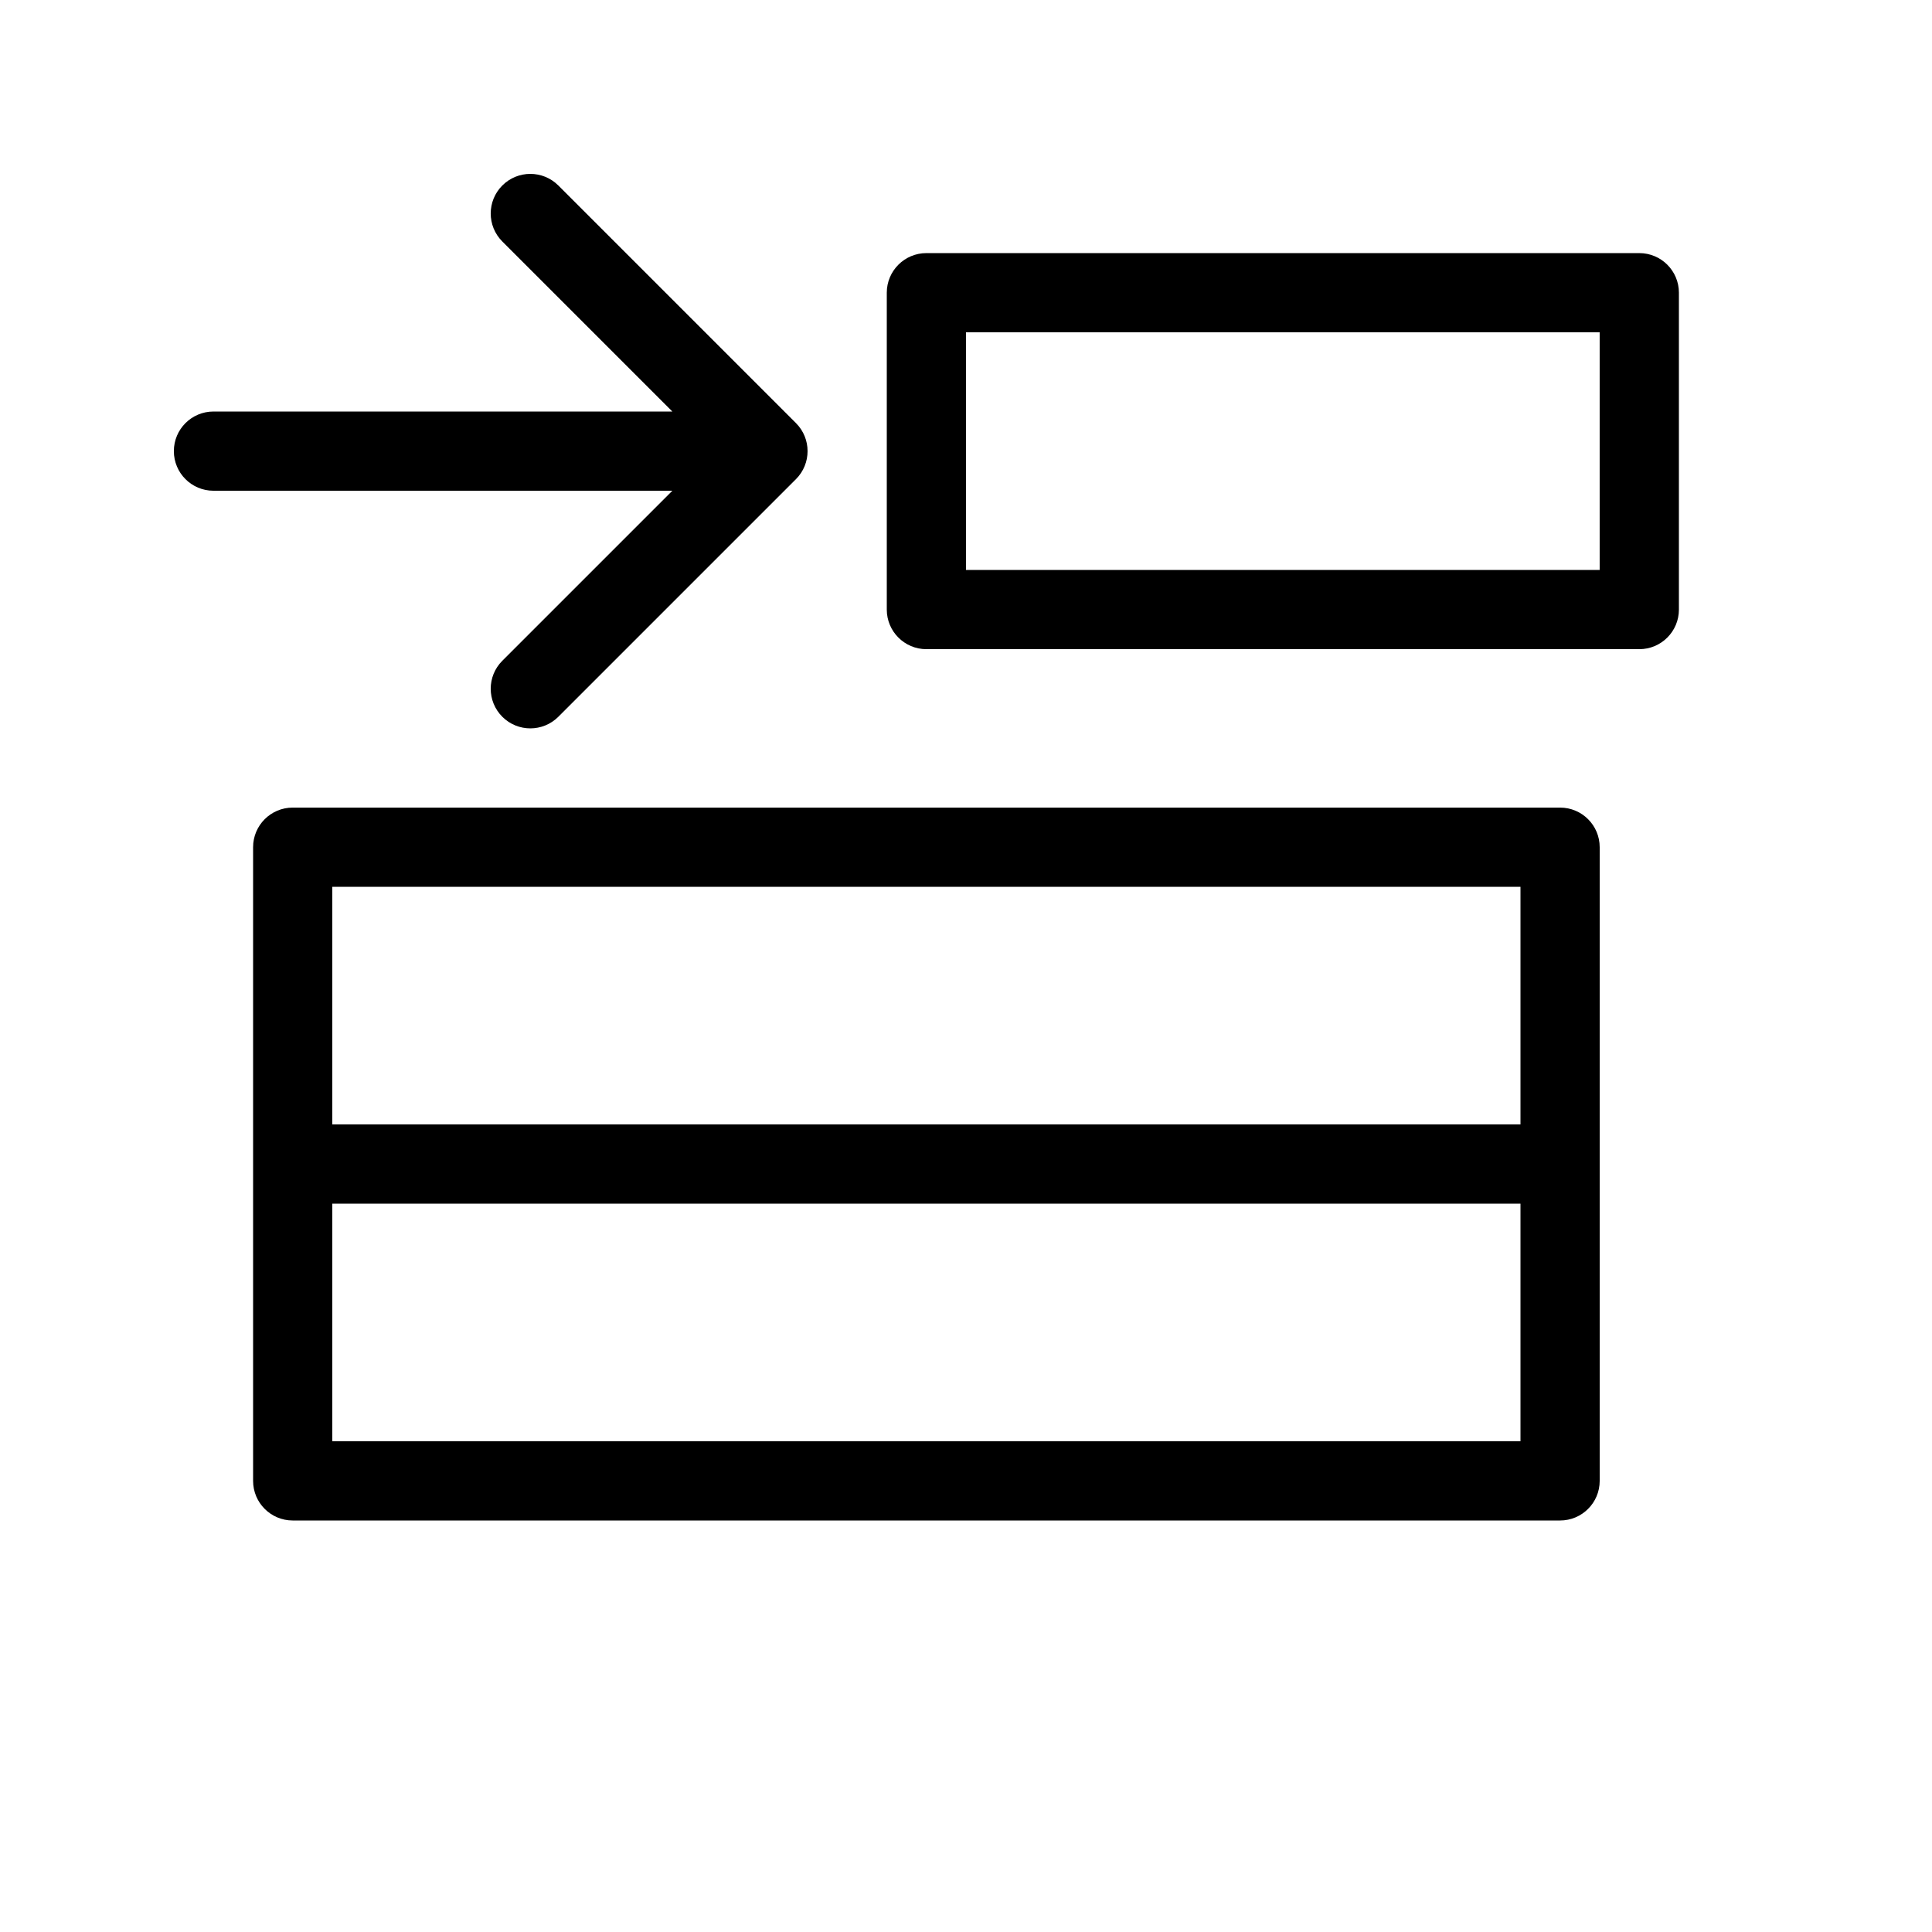
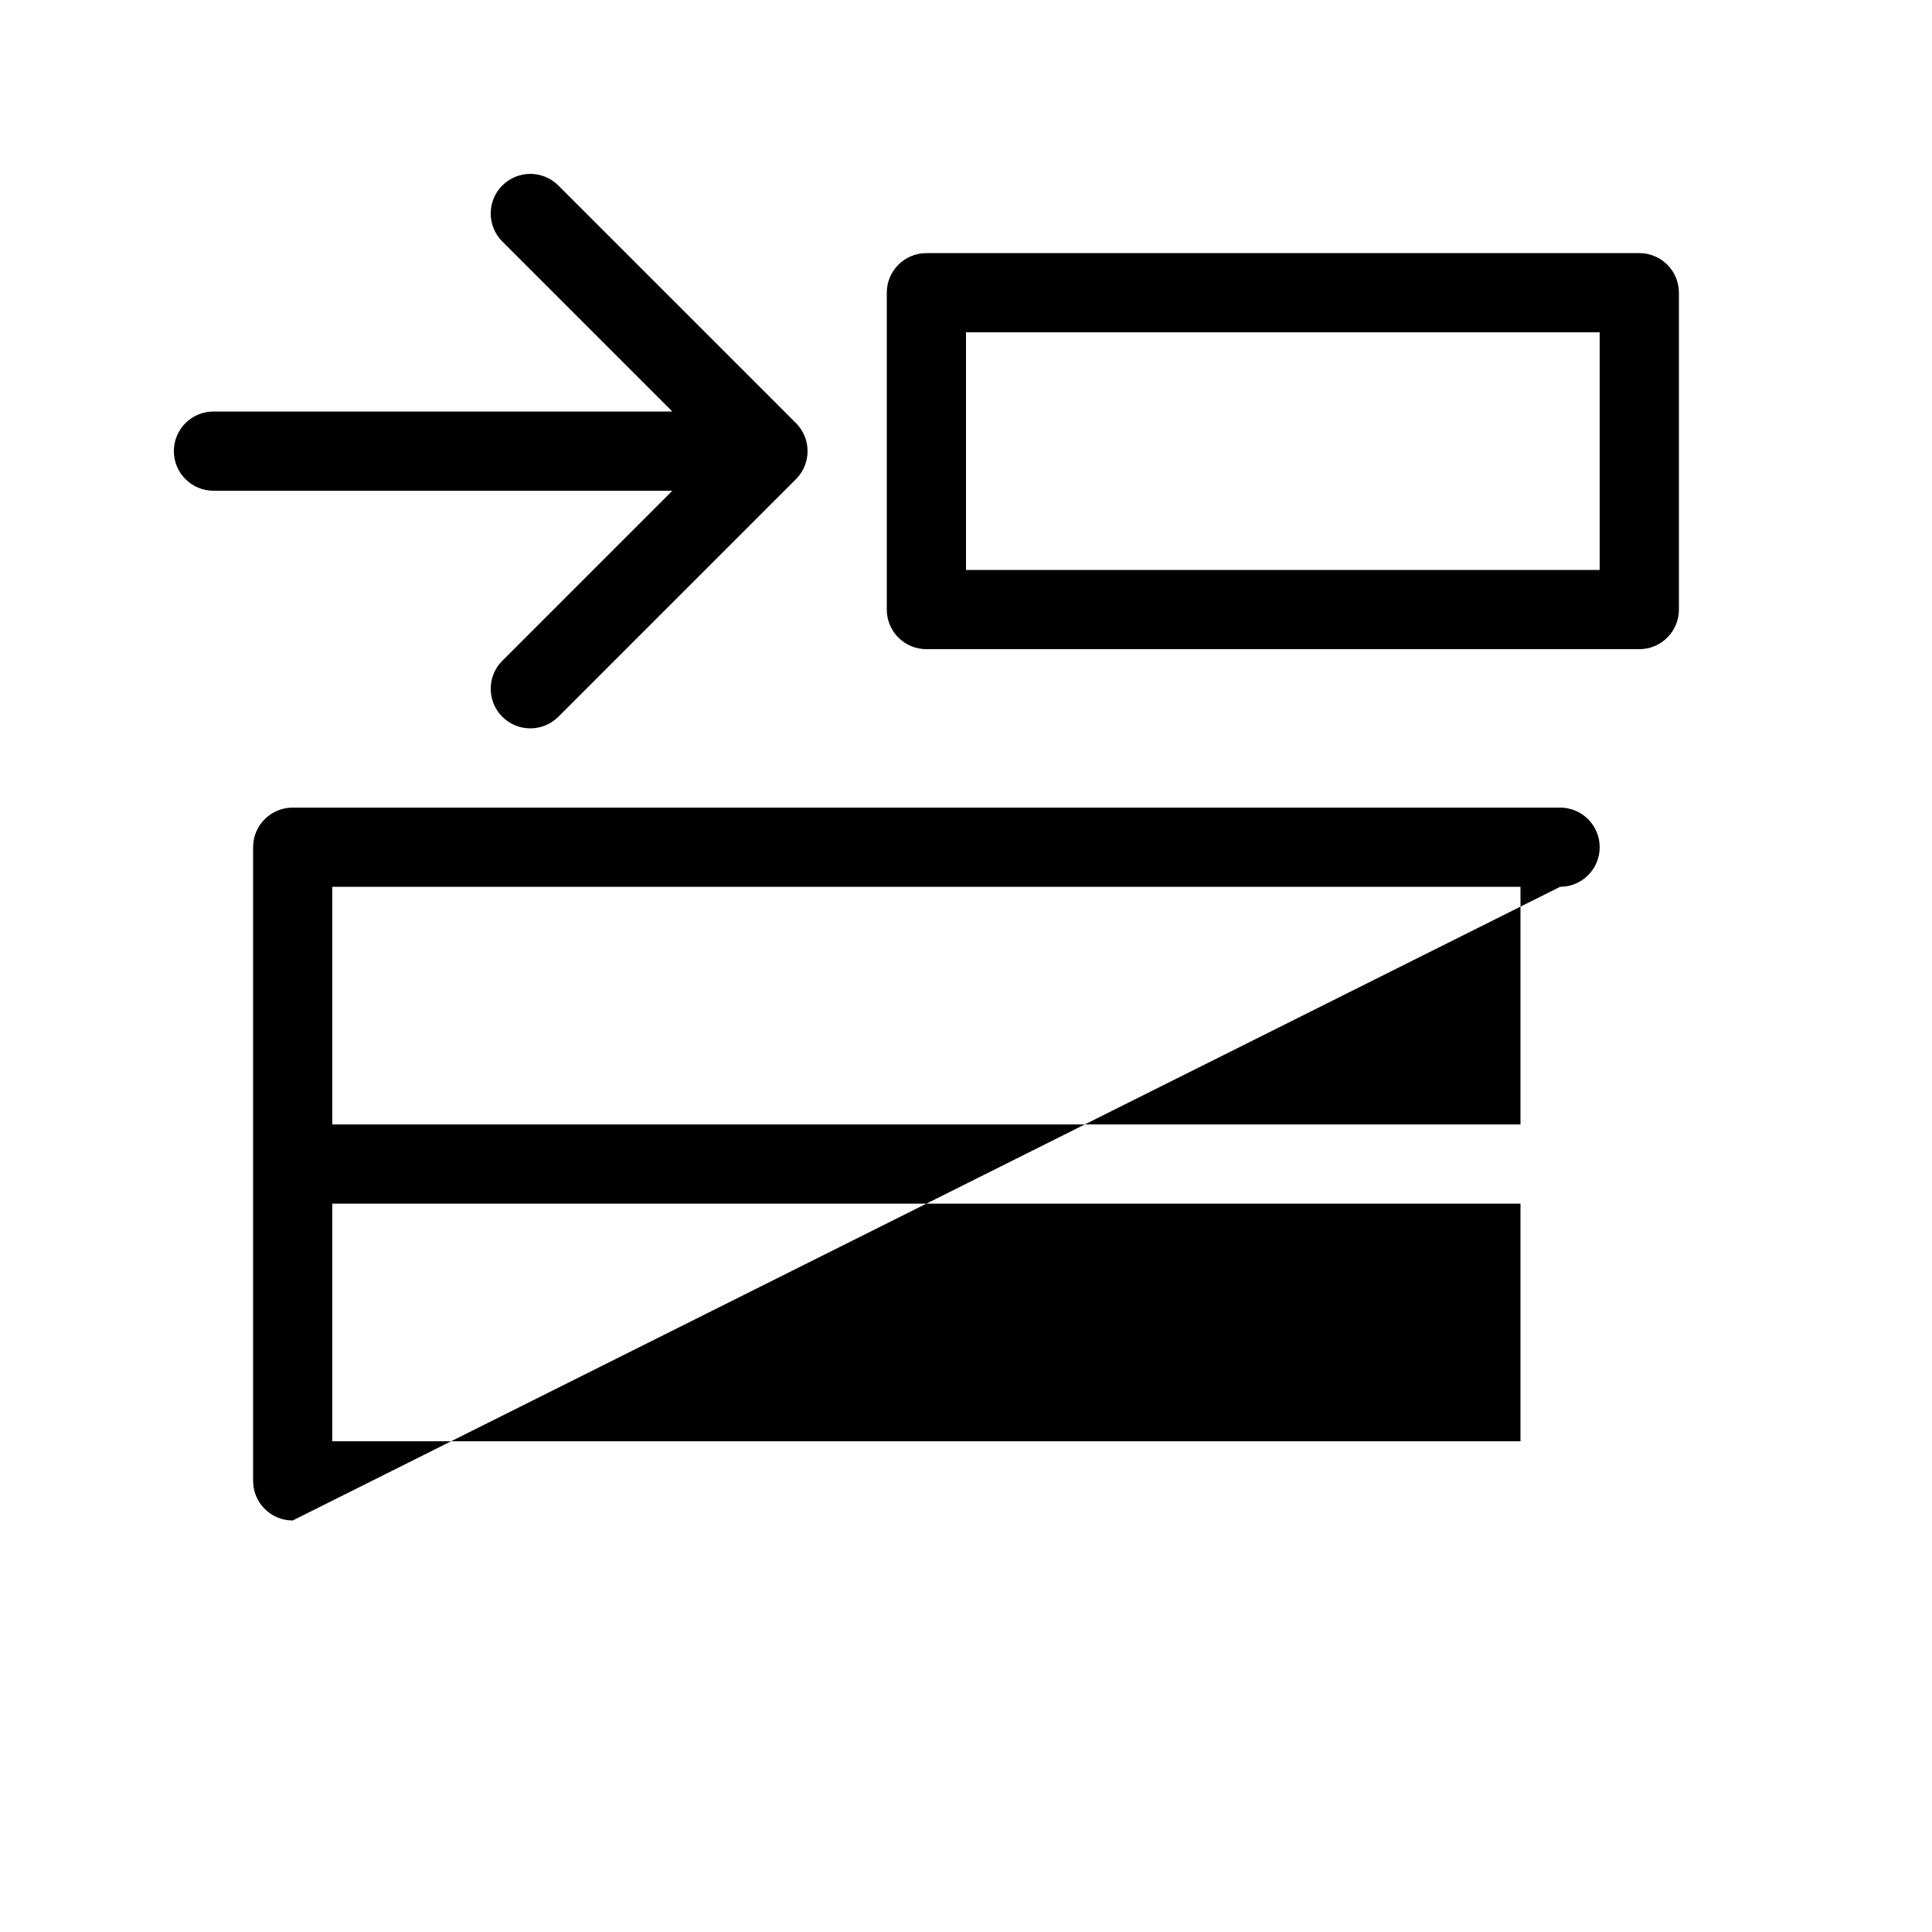
<svg xmlns="http://www.w3.org/2000/svg" fill="#000000" width="800px" height="800px" version="1.1" viewBox="144 144 512 512">
-   <path d="m322.18 274.05h-121.61c-5.797 0-10.496-4.699-10.496-10.496s4.699-10.496 10.496-10.496h121.61l-45.059-45.059c-4.102-4.098-4.102-10.746 0-14.844 4.098-4.098 10.742-4.098 14.844 0l62.977 62.977c4.098 4.098 4.098 10.742 0 14.844l-62.977 62.977c-4.102 4.098-10.746 4.098-14.844 0-4.102-4.102-4.102-10.746 0-14.844zm-90.117 188.93v62.973h314.88v-62.973zm0-20.992h314.88v-62.977h-314.88zm157.44-125.95c-5.797 0-10.496-4.699-10.496-10.496v-83.969c0-5.797 4.699-10.496 10.496-10.496h188.93c5.797 0 10.496 4.699 10.496 10.496v83.969c0 5.797-4.699 10.496-10.496 10.496zm10.496-20.992h167.93v-62.977h-167.93zm-178.43 251.9c-5.797 0-10.496-4.699-10.496-10.496v-167.93c0-5.797 4.699-10.496 10.496-10.496h335.87c5.797 0 10.496 4.699 10.496 10.496v167.93c0 5.797-4.699 10.496-10.496 10.496z" />
+   <path d="m322.18 274.05h-121.61c-5.797 0-10.496-4.699-10.496-10.496s4.699-10.496 10.496-10.496h121.61l-45.059-45.059c-4.102-4.098-4.102-10.746 0-14.844 4.098-4.098 10.742-4.098 14.844 0l62.977 62.977c4.098 4.098 4.098 10.742 0 14.844l-62.977 62.977c-4.102 4.098-10.746 4.098-14.844 0-4.102-4.102-4.102-10.746 0-14.844zm-90.117 188.93v62.973h314.88v-62.973zm0-20.992h314.88v-62.977h-314.88zm157.44-125.95c-5.797 0-10.496-4.699-10.496-10.496v-83.969c0-5.797 4.699-10.496 10.496-10.496h188.93c5.797 0 10.496 4.699 10.496 10.496v83.969c0 5.797-4.699 10.496-10.496 10.496zm10.496-20.992h167.93v-62.977h-167.93zm-178.43 251.9c-5.797 0-10.496-4.699-10.496-10.496v-167.93c0-5.797 4.699-10.496 10.496-10.496h335.87c5.797 0 10.496 4.699 10.496 10.496c0 5.797-4.699 10.496-10.496 10.496z" />
</svg>